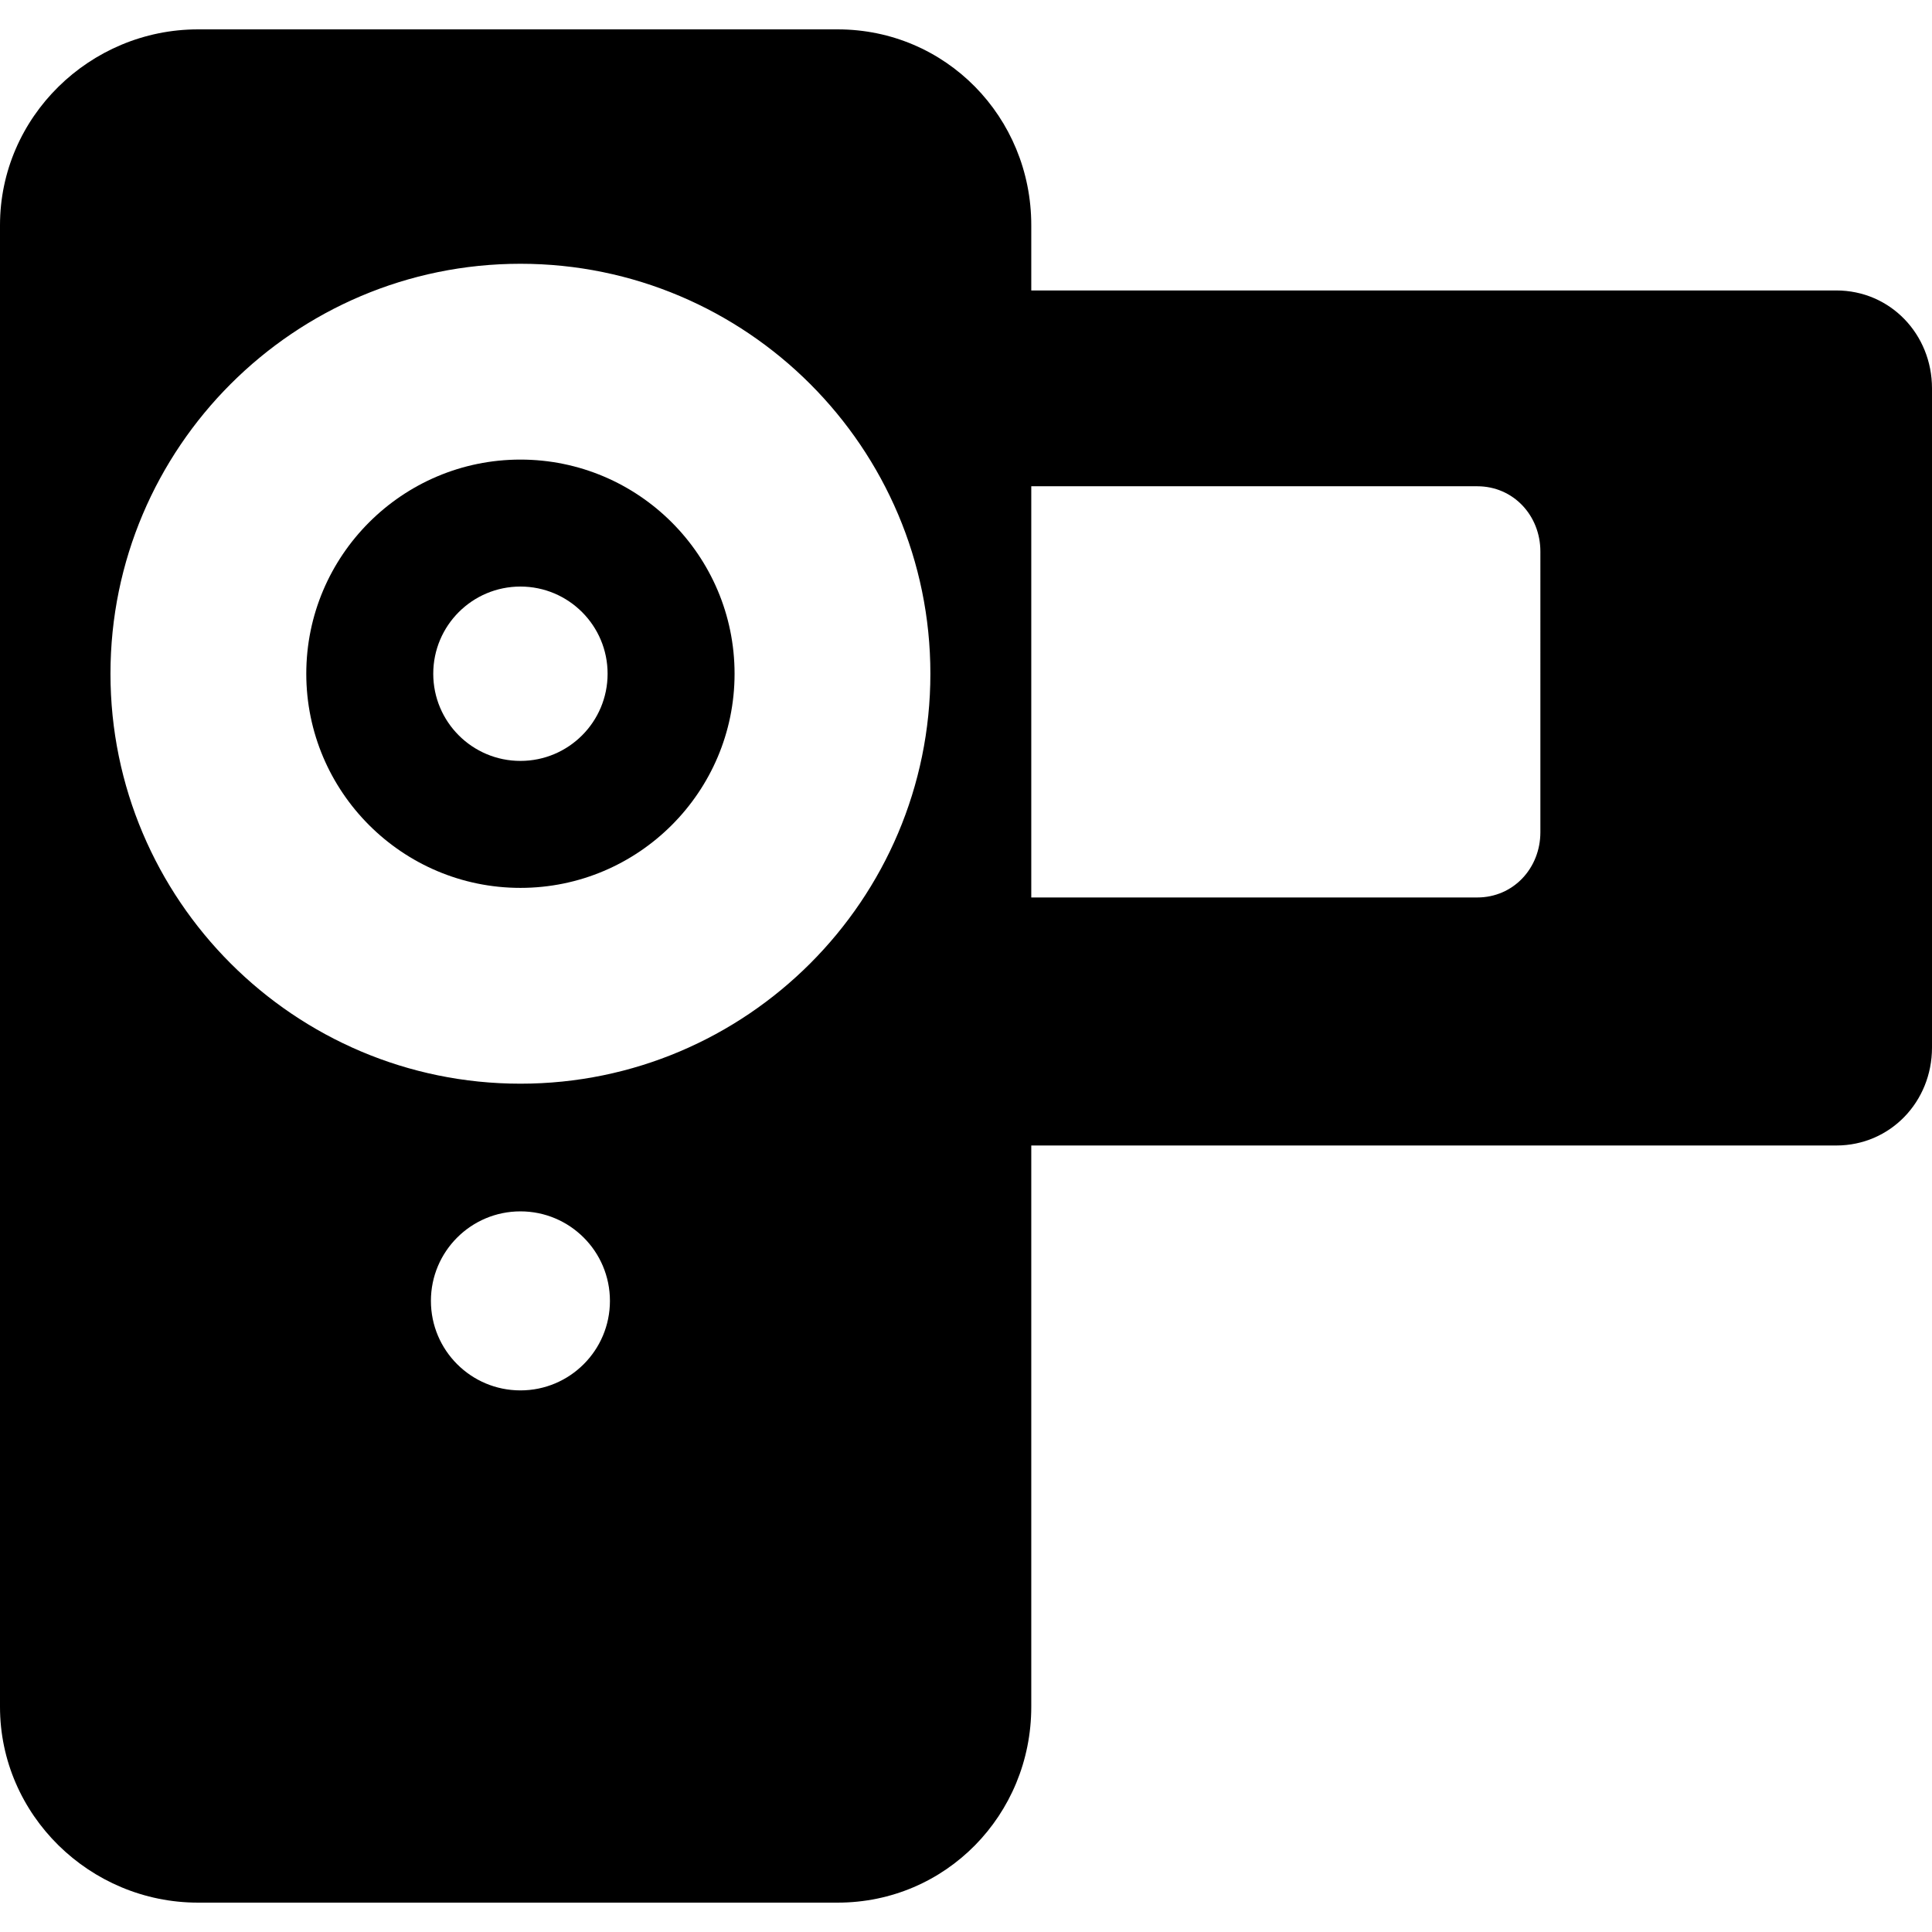
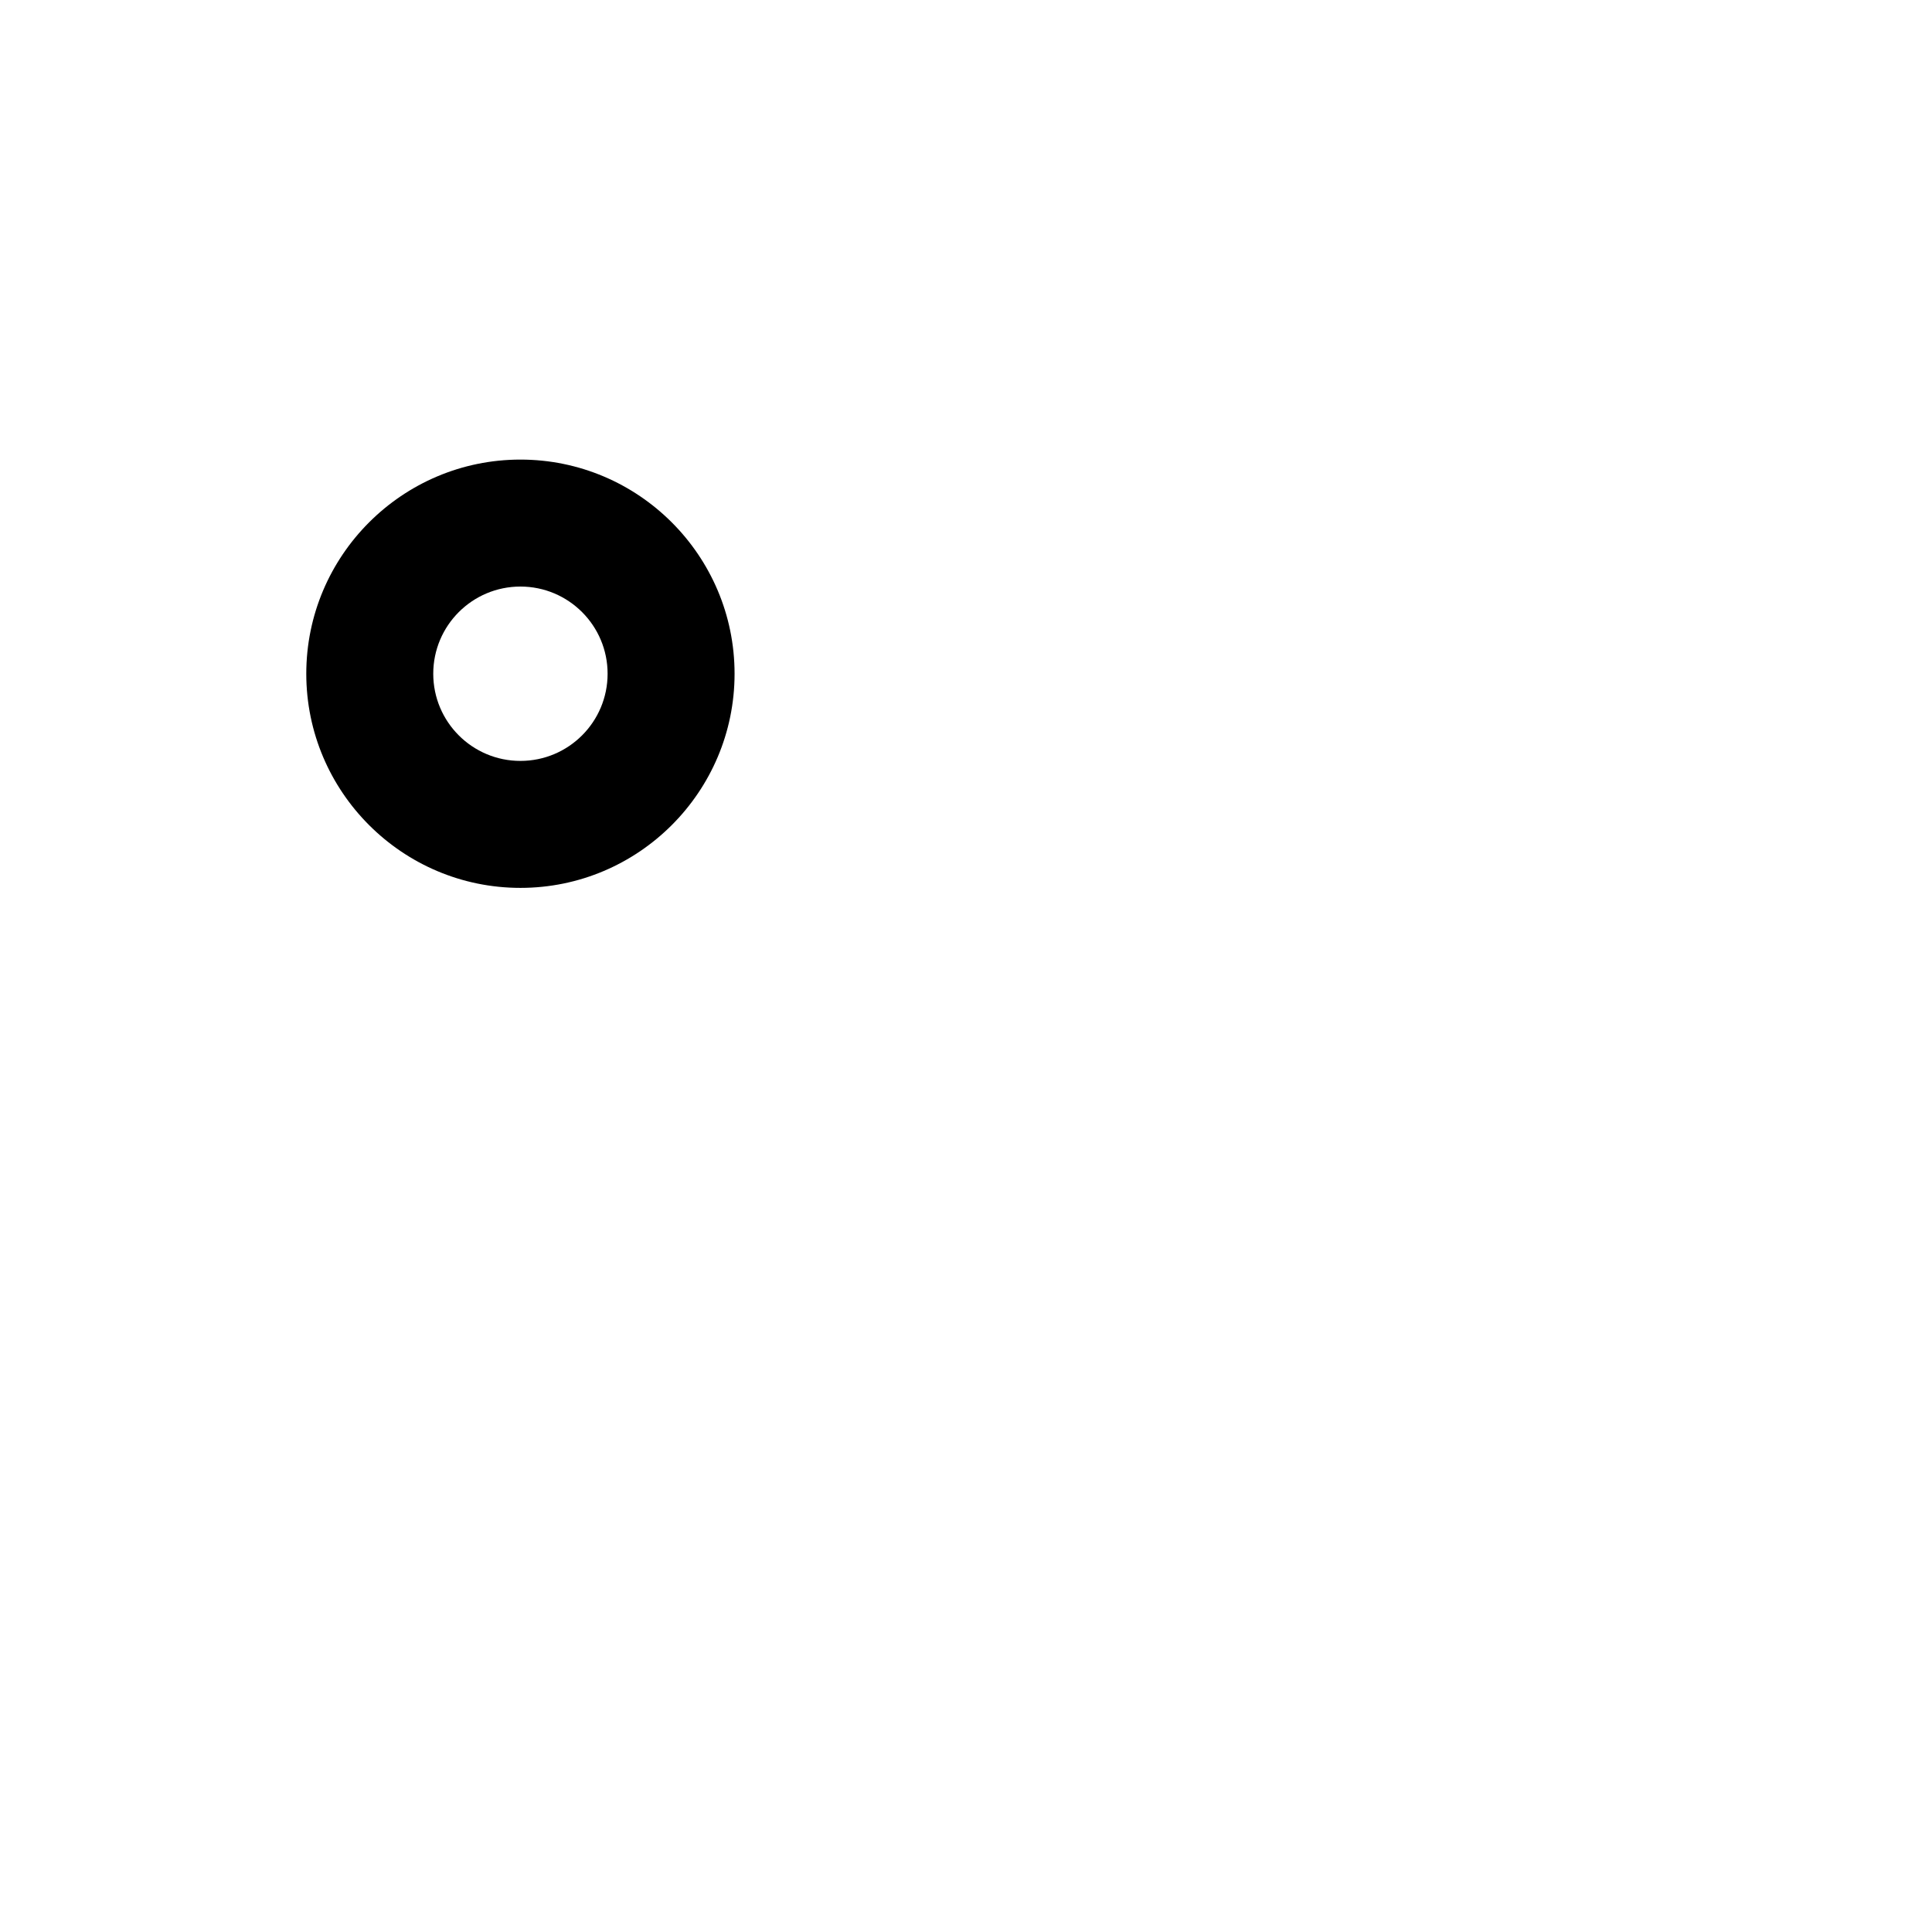
<svg xmlns="http://www.w3.org/2000/svg" fill="#000000" height="800px" width="800px" version="1.1" id="Capa_1" viewBox="0 0 296 296" xml:space="preserve">
  <g>
-     <path d="M281.333,44.5H158v-10c0-16.569-13.098-30-29.667-30h-98C13.765,4.5,0,17.931,0,34.5v227c0,16.569,13.765,30,30.333,30h98   c16.569,0,29.667-13.431,29.667-30v-86h123.333c8.284,0,14.667-6.716,14.667-15v-101C296,51.216,289.618,44.5,281.333,44.5z    M79.734,213.021c-7.574,0-13.714-6.14-13.714-13.714c0-7.574,6.14-13.714,13.714-13.714c7.574,0,13.713,6.14,13.713,13.714   C93.448,206.882,87.308,213.021,79.734,213.021z M79.734,166.031c-34.633,0-62.809-28.176-62.809-62.809   c0-34.633,28.177-62.81,62.809-62.81s62.809,28.177,62.809,62.81C142.543,137.855,114.367,166.031,79.734,166.031z M236,127.5   c0,5.523-4.144,10-9.667,10H158v-63h68.333c5.523,0,9.667,4.477,9.667,10V127.5z" />
    <path d="M79.734,70.413c-18.091,0-32.809,14.719-32.809,32.81c0,18.091,14.719,32.809,32.809,32.809s32.809-14.718,32.809-32.809   C112.543,85.132,97.825,70.413,79.734,70.413z M79.734,116.578c-7.377,0-13.356-5.979-13.356-13.356   c0-7.376,5.979-13.356,13.356-13.356c7.376,0,13.356,5.98,13.356,13.356C93.09,110.599,87.11,116.578,79.734,116.578z" />
  </g>
</svg>